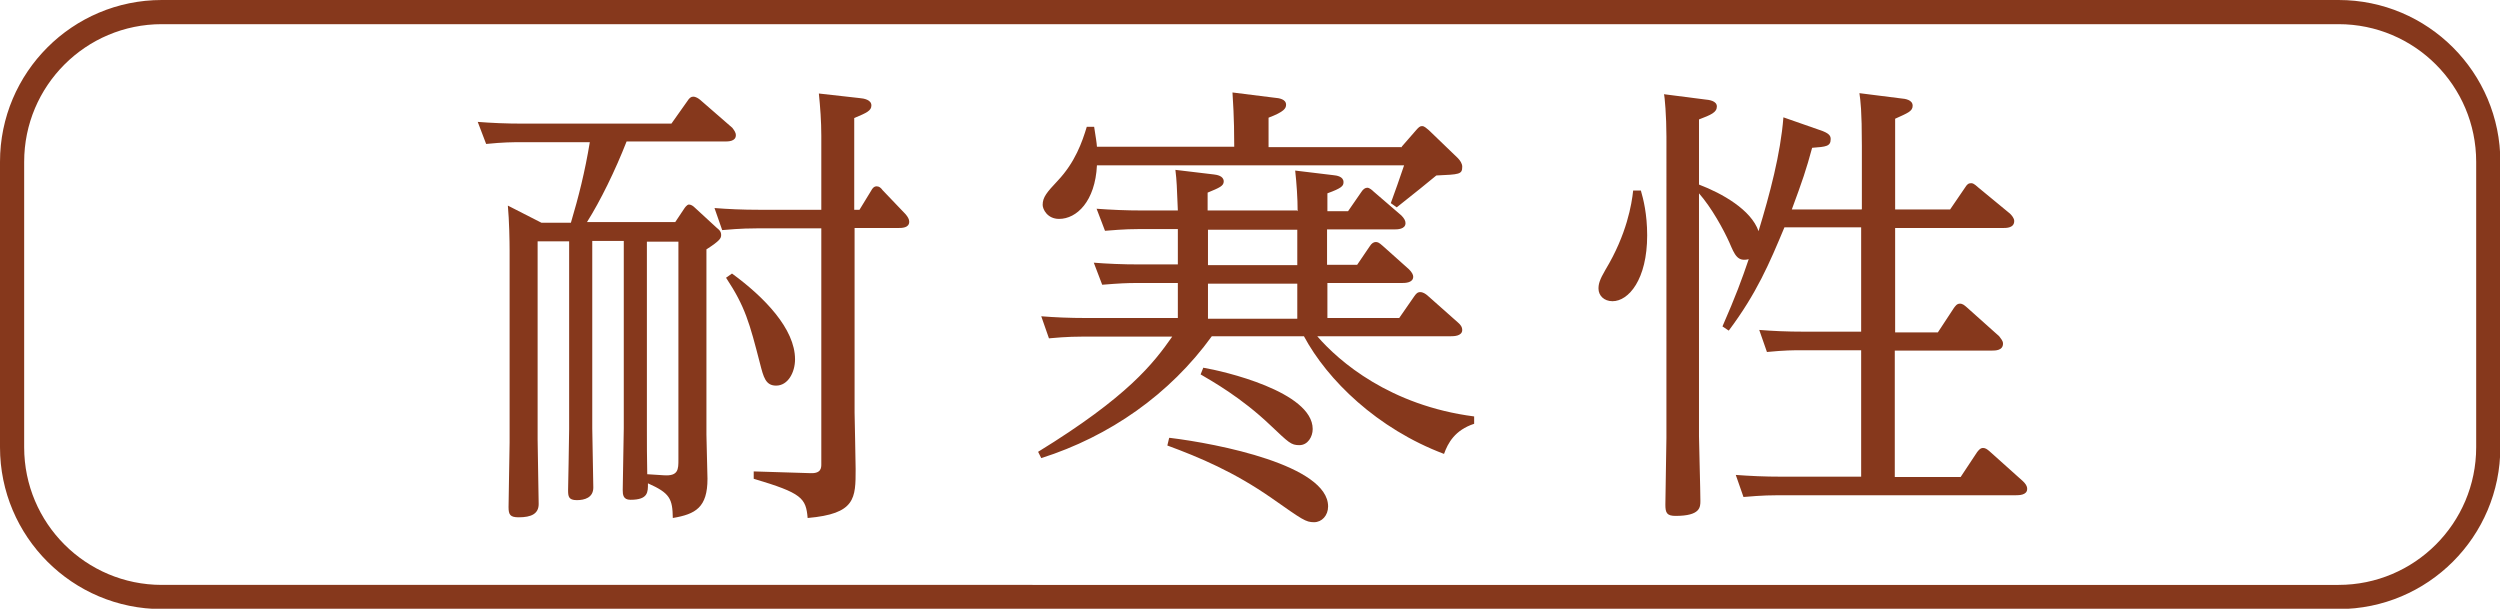
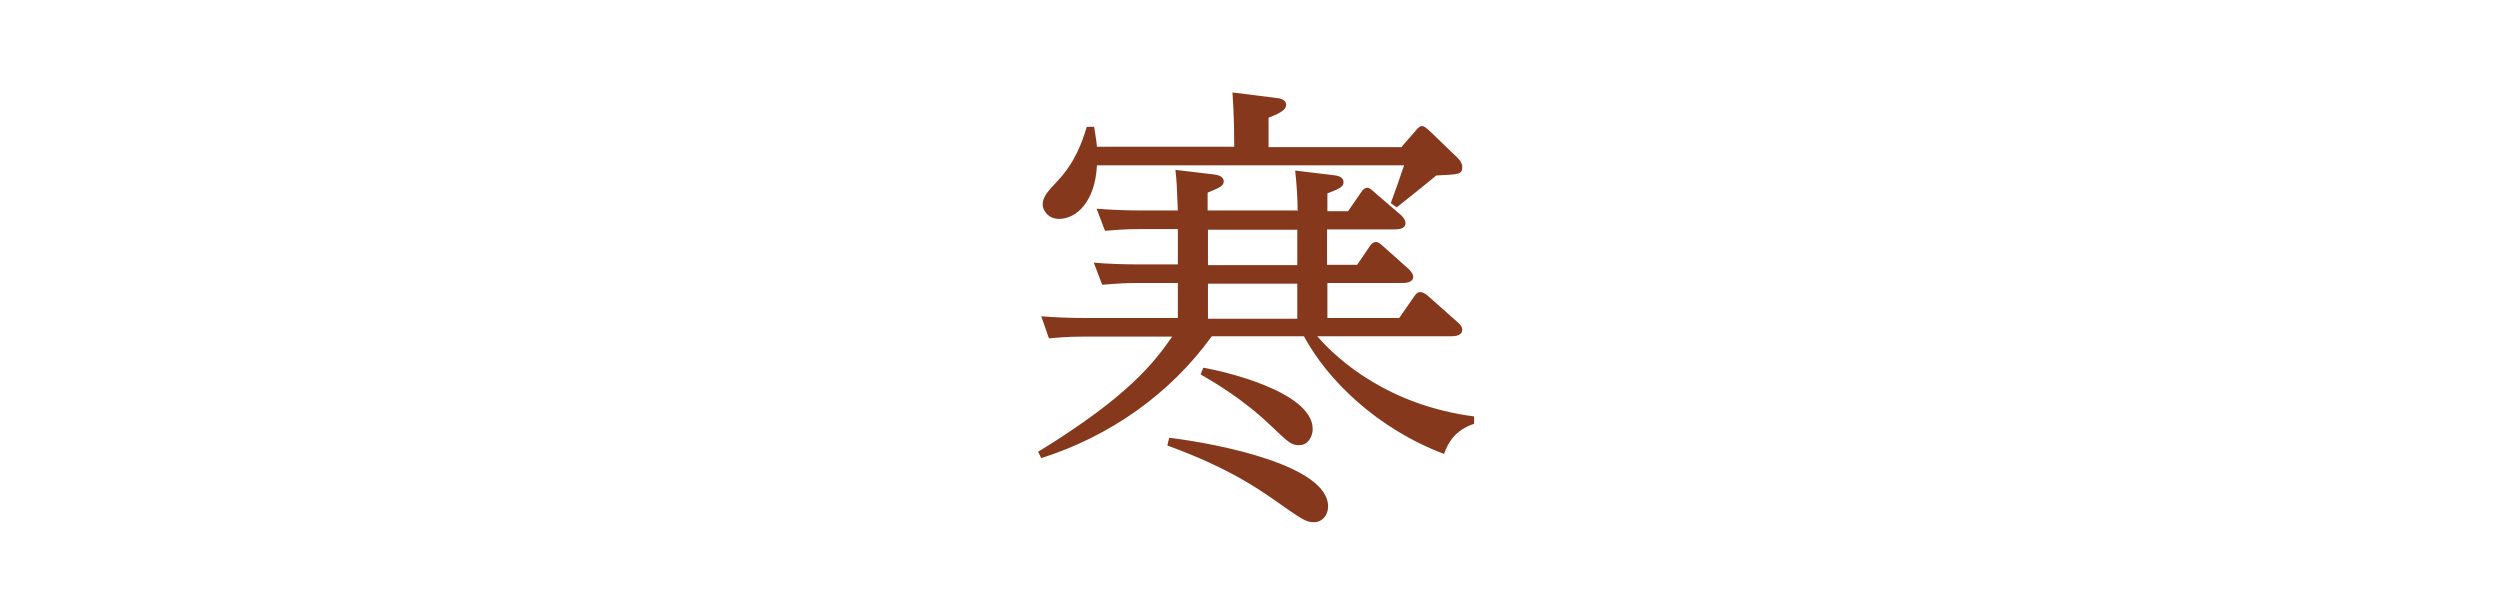
<svg xmlns="http://www.w3.org/2000/svg" id="_レイヤー_2" viewBox="0 0 71.38 17.38">
  <defs>
    <style>.cls-1{fill:#86381c;}</style>
  </defs>
  <g id="_x31_-1">
-     <path class="cls-1" d="M66.77.69c2.17,0,3.93,1.76,3.93,3.93v8.15c0,2.17-1.76,3.93-3.93,3.93H4.62c-2.17,0-3.93-1.76-3.93-3.93V4.62C.69,2.45,2.45.69,4.62.69h62.15M66.77,0H4.62C2.07,0,0,2.07,0,4.62v8.15c0,2.55,2.07,4.62,4.62,4.62h62.15c2.55,0,4.62-2.07,4.62-4.62V4.62c0-2.55-2.07-4.62-4.62-4.62h0Z" />
-     <path class="cls-1" d="M19.26,6.37l.28-.42s.07-.11.13-.11.12.04.17.09l.63.58c.05.04.12.09.12.2,0,.09-.03.16-.42.41v5.29c0,.2.03,1.09.03,1.26,0,.82-.34,1.01-.99,1.12-.01-.55-.08-.71-.71-.99,0,.25.01.47-.5.47-.21,0-.22-.15-.22-.28,0-.28.03-1.51.03-1.76v-5.35h-.9v5.35s.03,1.65.03,1.69c0,.29-.25.36-.47.36-.24,0-.25-.11-.25-.29,0-.05.03-1.46.03-1.74v-5.36h-.9v5.66c0,.3.03,1.58.03,1.84,0,.28-.21.38-.57.38-.24,0-.29-.07-.29-.29,0-.29.03-1.58.03-1.84v-5.48c0-.26-.01-.86-.05-1.29l.96.49h.84c.22-.74.4-1.45.54-2.3h-1.96c-.25,0-.5,0-1,.05l-.24-.63c.38.03.79.05,1.32.05h4.21l.46-.65c.05-.08.1-.12.16-.12.08,0,.15.05.2.09l.92.8c.05.07.1.13.1.21,0,.18-.22.18-.32.18h-2.8c-.32.82-.75,1.7-1.13,2.3h2.52ZM18.47,6.9v5.35c0,.42,0,.8.01,1.29l.47.03c.42.03.42-.17.42-.45v-6.22h-.91ZM23.45,3.88c0-.41-.03-.82-.07-1.21l1.16.13c.13.01.34.05.34.21,0,.15-.13.21-.49.36v2.62h.15l.33-.54c.04-.08.09-.13.16-.13s.12.04.17.11l.65.68c.07.08.11.15.11.22,0,.18-.21.18-.32.18h-1.24v5.27c0,.13.03,1.34.03,1.61,0,.84,0,1.28-1.37,1.4-.05-.57-.16-.71-1.54-1.12v-.21l1.63.05c.3.01.3-.16.3-.26v-6.73h-1.83c-.5,0-.86.04-1,.05l-.22-.63c.38.03.78.05,1.3.05h1.75v-2.11ZM20.9,7.81c.93.68,1.8,1.58,1.8,2.45,0,.37-.2.75-.54.75-.3,0-.36-.24-.46-.63-.3-1.16-.42-1.62-.97-2.45l.17-.12Z" />
    <path class="cls-1" d="M37.05,6.03c0-.37-.03-.8-.07-1.16l1.08.13c.11.01.3.04.3.2,0,.11-.05.17-.46.32v.51h.59l.38-.55c.05-.08.11-.12.17-.12s.14.07.18.11l.79.68c.08.08.12.15.12.22,0,.18-.24.18-.32.18h-1.92v1.01h.86l.36-.53c.05-.08.11-.12.17-.12.05,0,.09.01.2.11l.75.67c.09.09.12.16.12.21,0,.18-.24.18-.32.18h-2.13v1h2.05l.43-.62c.05-.07.09-.12.17-.12s.15.05.2.09l.88.78c.08.07.12.13.12.21,0,.18-.25.18-.32.18h-3.82c.62.72,2.08,1.98,4.48,2.29v.21c-.55.18-.75.55-.86.86-1.91-.72-3.33-2.11-4-3.36h-2.63c-1.2,1.66-2.92,2.86-4.87,3.48l-.09-.18c2.57-1.58,3.29-2.52,3.83-3.29h-2.52c-.51,0-.88.04-1,.05l-.22-.63c.37.03.79.05,1.32.05h2.58v-1h-1.17c-.28,0-.5.01-.99.05l-.24-.63c.38.03.79.05,1.33.05h1.07v-1.01h-1.08c-.49,0-.84.04-1,.05l-.24-.63c.41.03.82.05,1.33.05h.99c-.03-.71-.03-.83-.07-1.16l1.09.13c.09.01.29.04.29.2,0,.13-.12.18-.46.32v.51h2.55ZM40.02,4.19l.41-.47c.07-.08.11-.12.17-.12.08,0,.13.07.2.12l.82.79c.07.07.13.16.13.25,0,.22-.08.22-.74.25-.09.08-.75.61-1.13.91l-.17-.12c.12-.32.25-.7.38-1.08h-8.77c-.05,1.03-.58,1.53-1.08,1.53-.34,0-.47-.28-.47-.4,0-.22.12-.36.43-.69.5-.53.7-1.11.83-1.54h.21c.05.33.07.43.08.57h3.92c0-.91-.04-1.32-.05-1.55l1.2.15c.13.01.33.04.33.2,0,.1-.05.2-.5.37v.84h3.81ZM33.39,12.5c1.4.17,4.53.79,4.53,1.96,0,.26-.18.45-.4.45-.24,0-.33-.07-1.2-.68-1.09-.76-2.07-1.17-2.99-1.51l.05-.21ZM34.36,10.5c.55.09,3.12.68,3.12,1.75,0,.22-.14.46-.38.46s-.3-.07-.83-.57c-.84-.8-1.67-1.26-1.99-1.45l.08-.2ZM34.49,6.56v1.01h2.55v-1.01h-2.55ZM34.49,8.1v1h2.55v-1h-2.55Z" />
-     <path class="cls-1" d="M46.85,5.44c.07.24.18.67.18,1.28,0,1.26-.53,1.88-.99,1.88-.24,0-.4-.16-.4-.36,0-.13.03-.25.2-.54.61-1.01.75-1.88.79-2.26h.21ZM53.16,5.97v-1.8c0-1.03-.04-1.3-.07-1.51l1.19.15c.12.01.33.04.33.21,0,.16-.15.21-.5.37v2.59h1.57l.43-.63c.05-.08.09-.12.17-.12.04,0,.08.01.2.12l.91.75c.05.05.12.13.12.21,0,.2-.22.2-.32.2h-3.08v2.98h1.22l.46-.7c.04-.05.08-.12.17-.12.08,0,.13.05.18.09l.94.84c.05.07.11.13.11.21,0,.2-.22.2-.32.2h-2.77v3.61h1.88l.47-.71c.04-.05.09-.12.17-.12.07,0,.12.04.18.09l.96.86c.07.07.12.13.12.22,0,.18-.24.18-.32.18h-6.78c-.49,0-.86.04-1,.05l-.22-.63c.41.03.8.05,1.32.05h2.26v-3.61h-1.69c-.24,0-.49,0-1,.05l-.22-.63c.37.03.78.05,1.3.05h1.61v-2.98h-2.19c-.43,1.03-.79,1.88-1.59,2.95l-.18-.12c.38-.87.55-1.33.75-1.92-.32.08-.4-.12-.55-.47-.17-.38-.51-1-.87-1.41v6.94c0,.15.04,1.55.04,1.84,0,.18,0,.43-.71.43-.25,0-.29-.09-.29-.32,0-.3.03-1.63.03-1.91V3.9c0-.58-.05-1.16-.07-1.21l1.17.15c.12.01.34.04.34.2,0,.17-.17.24-.51.37v1.86c.66.25,1.49.72,1.7,1.33.32-1.05.63-2.21.71-3.25l1.03.36c.28.09.32.17.32.26,0,.21-.13.22-.53.25-.17.63-.28.95-.58,1.76h1.99Z" />
  </g>
</svg>